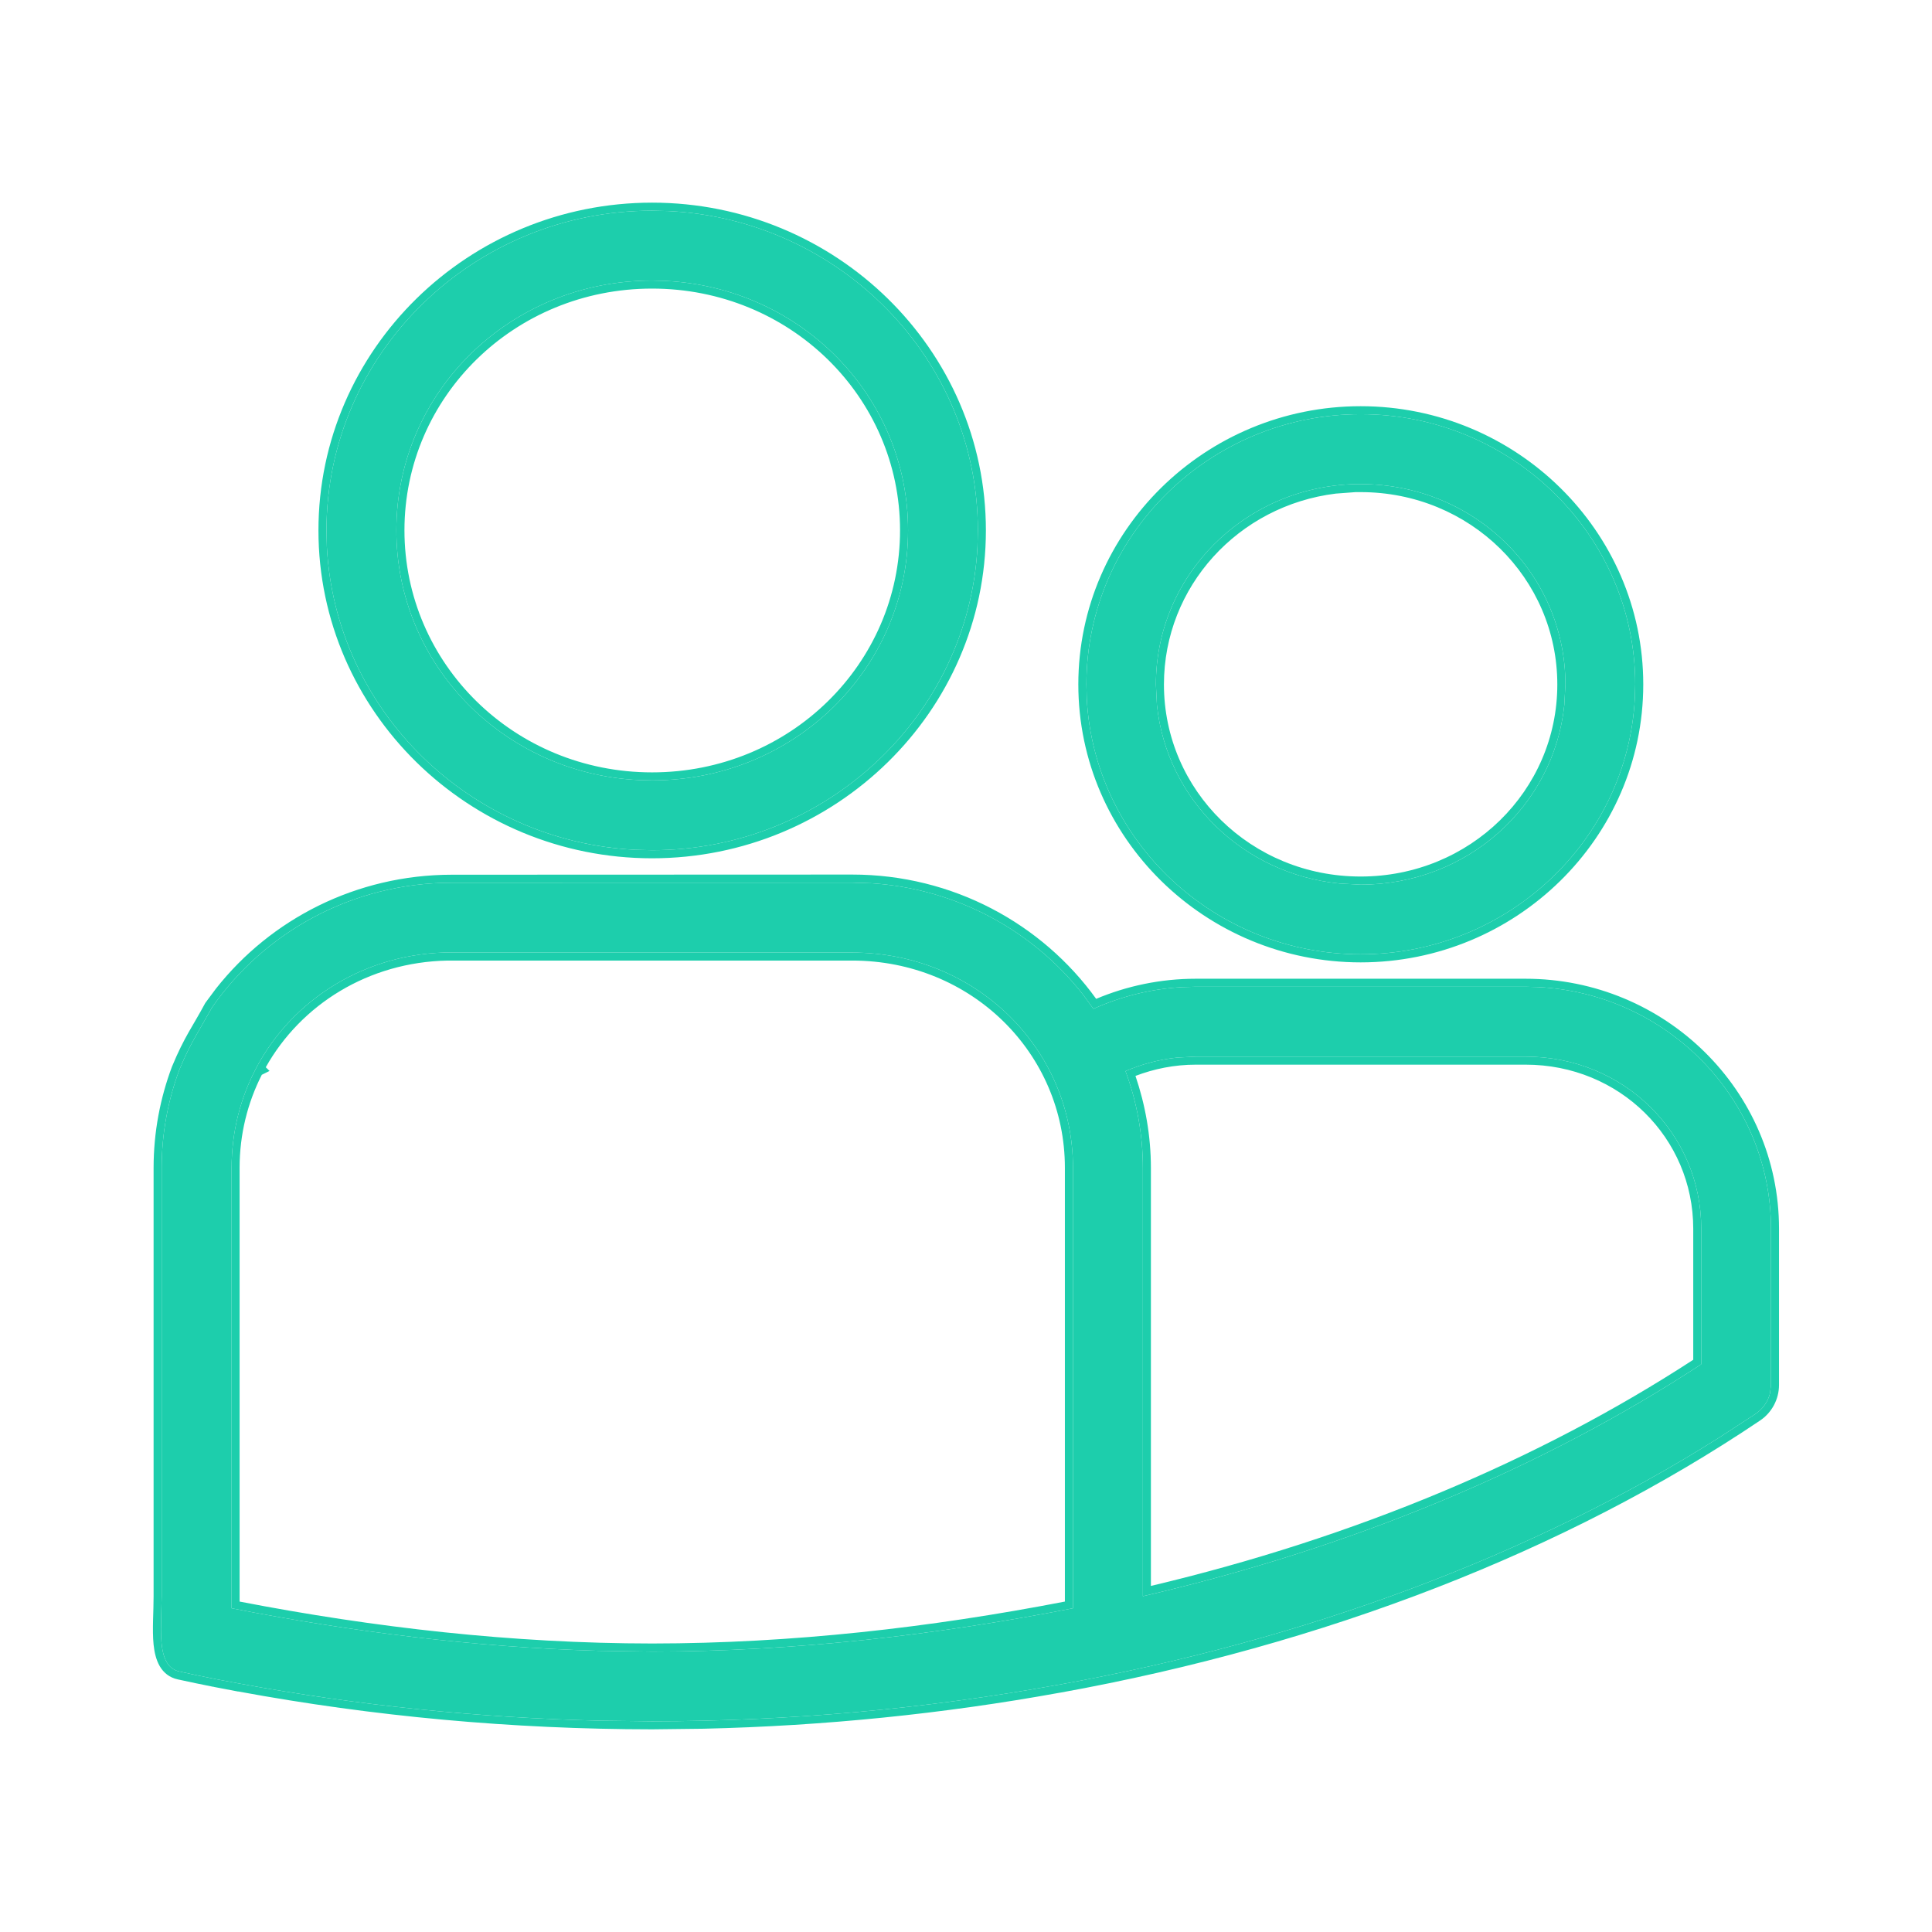
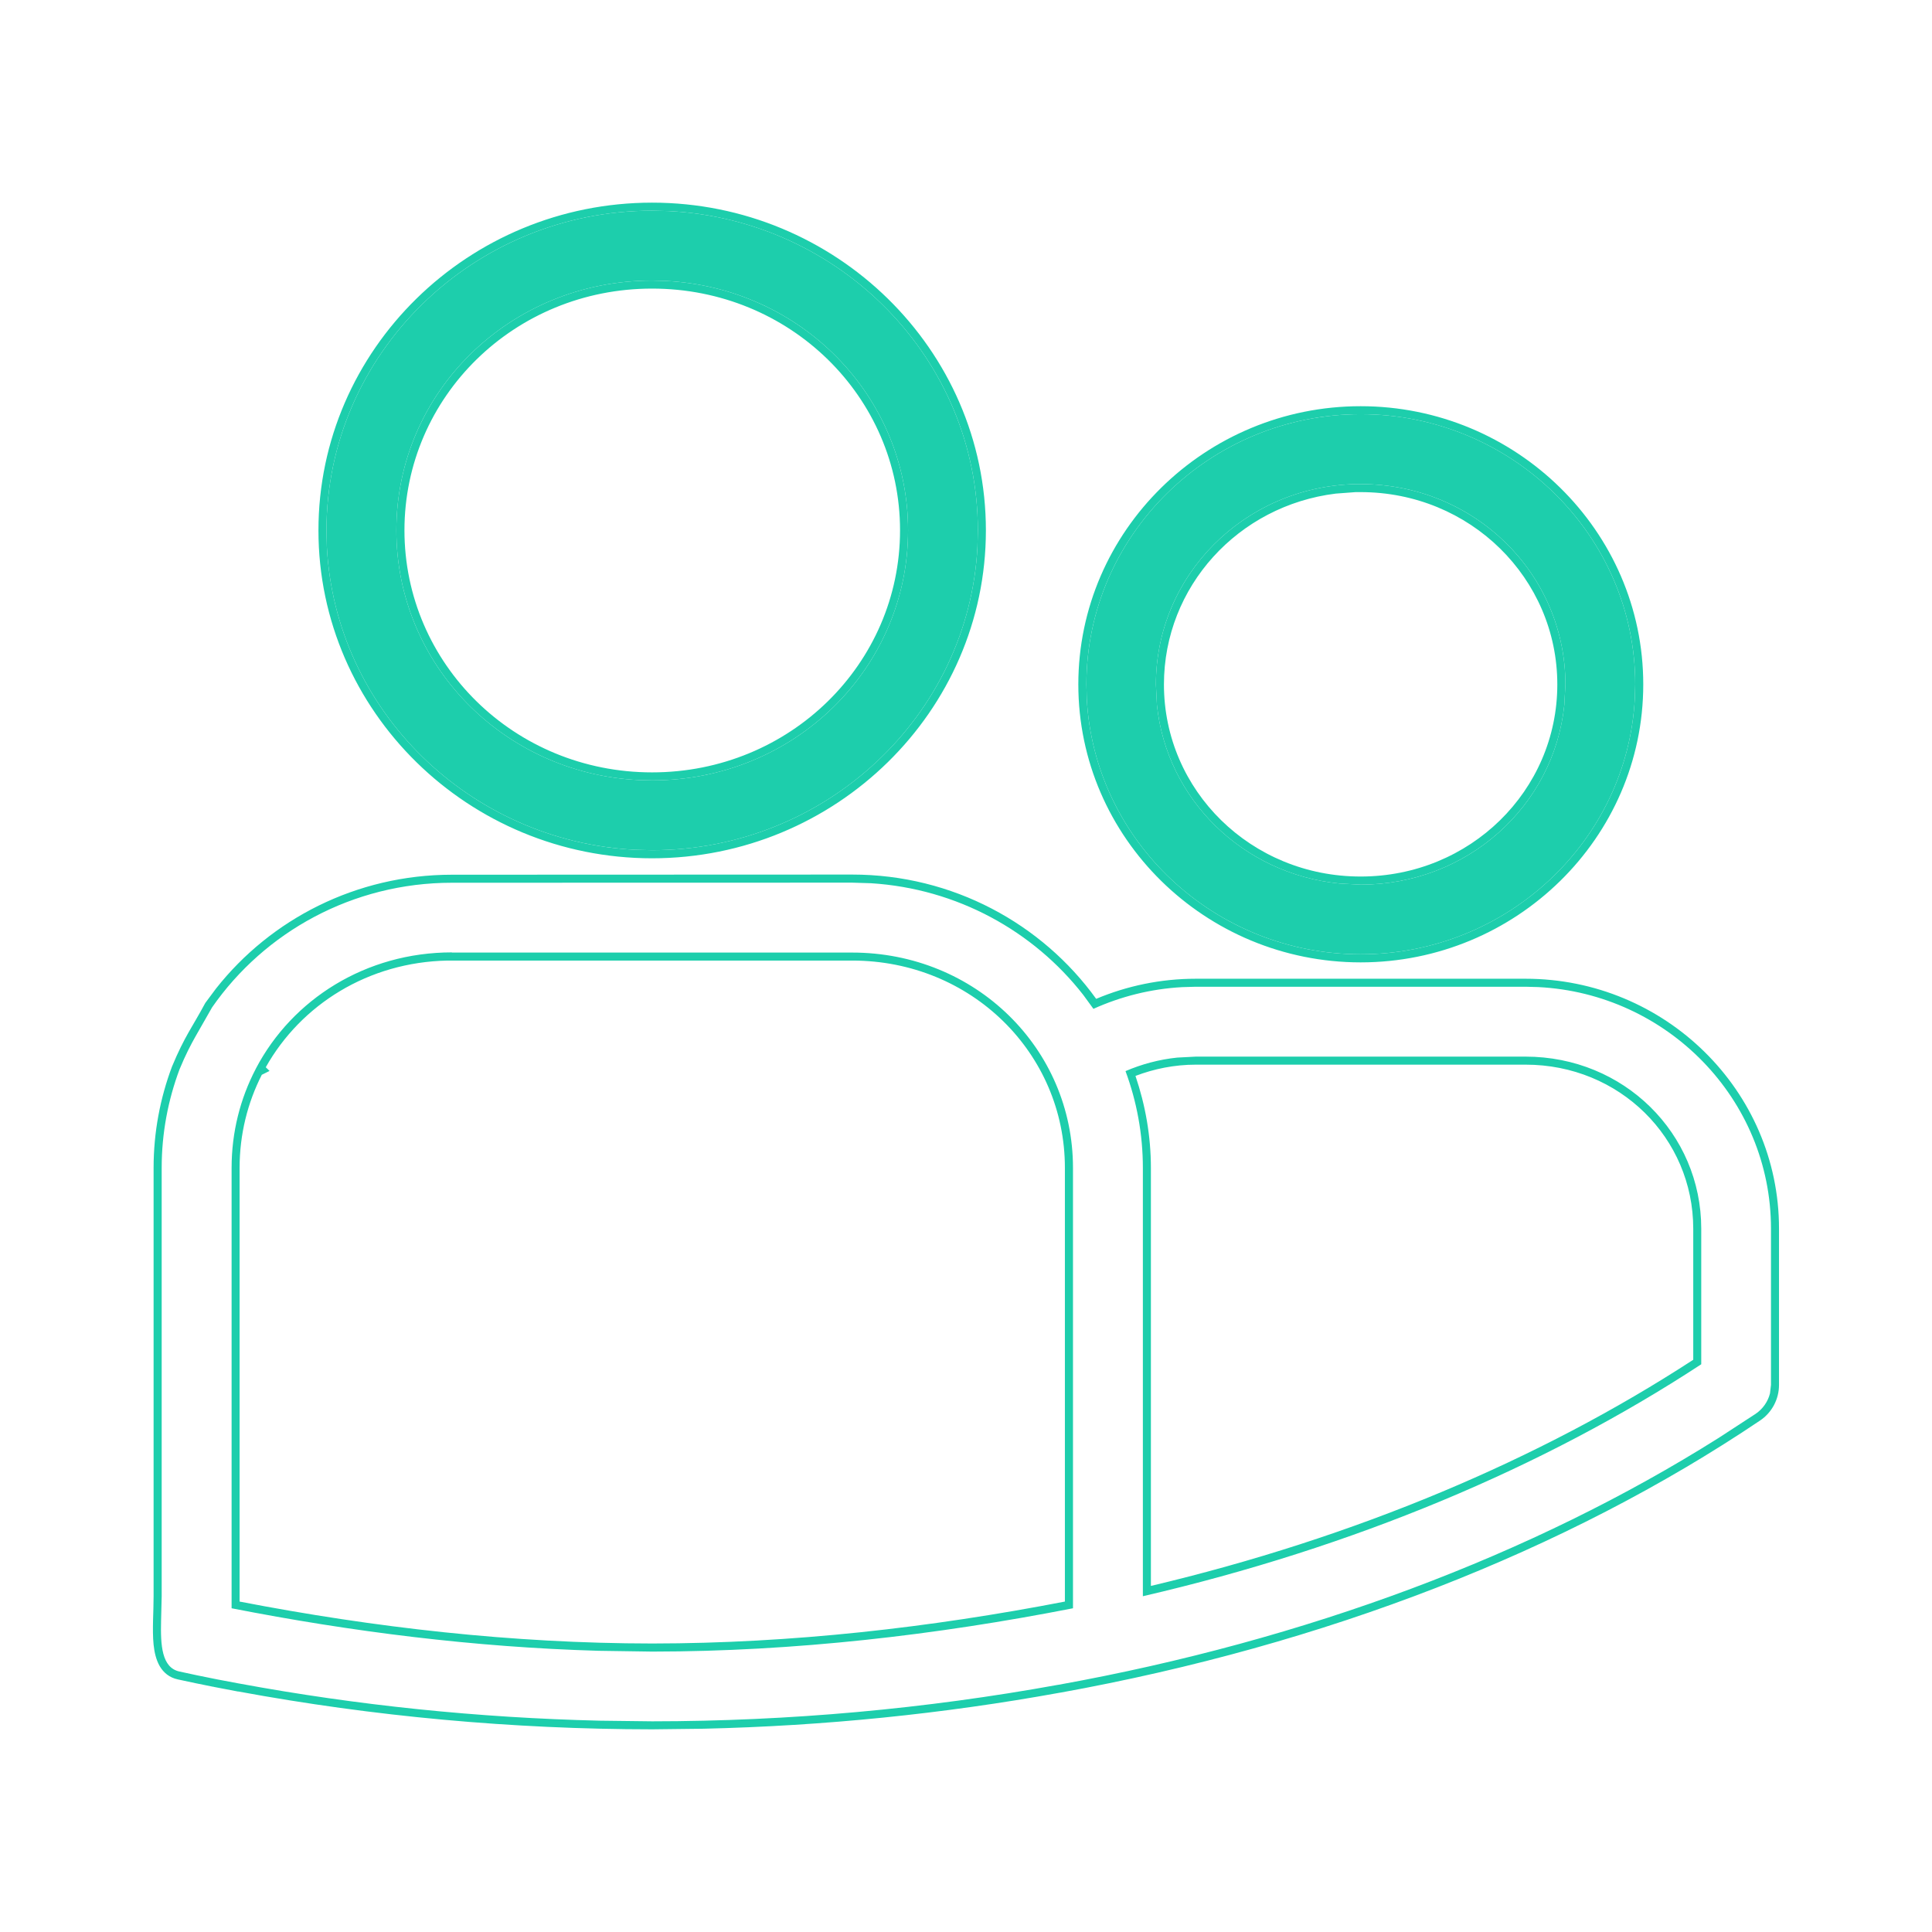
<svg xmlns="http://www.w3.org/2000/svg" width="64" height="64" viewBox="0 0 64 64" fill="none">
  <path d="M58.666 45.877V40.698C58.666 36.412 55.232 32.912 50.953 32.698L50.536 32.687V32.422C55.15 32.422 58.932 36.122 58.932 40.698V45.877C58.932 46.35 58.697 46.793 58.304 47.057C51.867 51.391 43.873 54.489 35.114 56.073H35.101L35.096 56.075C31.248 56.774 27.295 57.174 23.312 57.266L21.604 57.286C16.972 57.283 12.364 56.858 7.901 56.034H7.883L7.859 56.029L7.148 55.893C7.138 55.891 7.128 55.89 7.12 55.888C7.11 55.886 7.103 55.884 7.096 55.883C7.09 55.881 7.083 55.88 7.083 55.88L7.078 55.877L7.054 55.875C6.661 55.798 6.274 55.716 5.893 55.633C5.614 55.574 5.418 55.411 5.291 55.193C5.171 54.985 5.114 54.733 5.088 54.482C5.062 54.228 5.064 53.95 5.07 53.679C5.077 53.402 5.088 53.136 5.088 52.88V38.687C5.088 37.507 5.306 36.375 5.698 35.331L5.703 35.32C6.111 34.335 6.388 33.996 6.791 33.242L6.807 33.216L7.156 32.747C8.967 30.451 11.799 28.977 14.971 28.976L28.232 28.971C31.561 28.971 34.518 30.599 36.312 33.088C37.327 32.661 38.443 32.422 39.614 32.422V32.687L39.164 32.7C38.119 32.757 37.127 33.011 36.221 33.419L35.883 32.956C34.238 30.847 31.71 29.437 28.851 29.258L28.232 29.239L14.971 29.242C11.677 29.242 8.76 30.877 7.026 33.37L6.481 34.325C6.315 34.619 6.149 34.936 5.948 35.422C5.567 36.438 5.356 37.539 5.356 38.687V52.88L5.336 53.687C5.316 54.495 5.354 55.246 5.948 55.372C6.327 55.455 6.714 55.538 7.106 55.614C7.137 55.618 7.17 55.627 7.2 55.633C7.436 55.679 7.67 55.722 7.906 55.766C7.915 55.766 7.925 55.771 7.935 55.771C11.83 56.491 15.836 56.905 19.872 57L21.604 57.021C26.148 57.018 30.665 56.608 35.047 55.812C35.055 55.812 35.059 55.81 35.067 55.81C43.25 54.33 50.756 51.526 56.937 47.63L58.156 46.836C58.395 46.675 58.564 46.432 58.633 46.159L58.666 45.877ZM35.276 38.687C35.276 34.883 32.171 31.82 28.229 31.82H14.825C12.201 31.871 9.969 33.279 8.804 35.354L8.929 35.476L8.672 35.604C8.202 36.528 7.937 37.575 7.937 38.687V53.054C12.385 53.914 16.968 54.44 21.604 54.443V54.711L19.833 54.685C15.707 54.567 11.634 54.052 7.672 53.276V38.687C7.672 37.505 7.959 36.393 8.468 35.416C8.468 35.416 8.473 35.406 8.479 35.404L8.474 35.401L8.479 35.393C9.682 33.103 12.116 31.55 14.971 31.549V31.555H28.229C32.312 31.555 35.544 34.73 35.544 38.687V53.276C31.015 54.163 26.332 54.708 21.604 54.711V54.443C26.237 54.44 30.828 53.914 35.276 53.054V38.687ZM37.859 38.693C37.859 37.566 37.655 36.486 37.284 35.482C37.815 35.254 38.391 35.097 38.997 35.034L39.614 35.002H50.536C53.79 35.003 56.356 37.541 56.356 40.703V45.193C51.134 48.616 44.828 51.263 37.859 52.877V38.693ZM50.536 32.422V32.687H39.614V32.422H50.536ZM54.169 22.672C54.169 17.732 50.068 13.721 45.073 13.721C40.078 13.722 35.989 17.732 35.989 22.672L36 23.133C36.245 27.858 40.234 31.611 45.073 31.612C49.912 31.612 53.911 27.858 54.156 23.133L54.169 22.672ZM51.588 22.674C51.588 19.157 48.701 16.302 45.073 16.302H44.906L44.25 16.351C41.019 16.747 38.557 19.43 38.557 22.674C38.557 26.188 41.445 29.036 45.073 29.036V29.305L44.377 29.268C41.169 28.952 38.647 26.477 38.325 23.354L38.291 22.674C38.292 19.064 41.211 16.129 44.898 16.036H45.073C48.843 16.036 51.856 19.005 51.856 22.674L51.82 23.354C51.475 26.702 48.604 29.305 45.073 29.305V29.036C48.698 29.036 51.588 26.191 51.588 22.674ZM32.393 17.57C32.393 11.904 27.831 7.275 22.153 6.992L21.601 6.979C15.669 6.979 10.815 11.721 10.815 17.57L10.828 18.114C11.109 23.53 15.554 27.877 21.049 28.151L21.601 28.164C27.348 28.164 32.089 23.71 32.38 18.114L32.393 17.57ZM29.815 17.567C29.814 13.149 26.169 9.56 21.601 9.56C17.037 9.56 13.399 13.146 13.398 17.567C13.398 21.987 17.034 25.586 21.601 25.586V25.851L21.164 25.841C16.66 25.619 13.13 21.997 13.13 17.567C13.13 12.993 16.895 9.294 21.601 9.294L22.039 9.305C26.542 9.525 30.08 13.139 30.081 17.567C30.081 22.142 26.308 25.851 21.601 25.851V25.586C26.166 25.586 29.815 21.99 29.815 17.567ZM38.125 52.536C44.885 50.934 51.002 48.358 56.091 45.044V40.703C56.09 37.693 53.647 35.268 50.536 35.268H39.614C38.904 35.268 38.232 35.406 37.614 35.641C37.94 36.602 38.125 37.626 38.125 38.693V52.536ZM54.435 22.672C54.435 27.764 50.211 31.88 45.073 31.88C39.935 31.879 35.721 27.763 35.721 22.672C35.721 17.58 39.935 13.456 45.073 13.456C50.211 13.456 54.435 17.58 54.435 22.672ZM32.659 17.57C32.658 23.57 27.675 28.432 21.601 28.432C15.527 28.432 10.55 23.571 10.549 17.57C10.549 11.569 15.527 6.713 21.601 6.713C27.675 6.713 32.659 11.569 32.659 17.57Z" fill="#1DCEAC" />
-   <path fill-rule="evenodd" clip-rule="evenodd" d="M58.666 45.877V40.698C58.666 36.412 55.232 32.912 50.953 32.698L50.536 32.687H39.614L39.164 32.7C38.119 32.757 37.127 33.011 36.221 33.419L35.883 32.956C34.238 30.847 31.71 29.437 28.851 29.258L28.232 29.239L14.971 29.242C11.677 29.242 8.76 30.877 7.026 33.37L6.481 34.325C6.315 34.619 6.149 34.936 5.948 35.422C5.567 36.438 5.356 37.539 5.356 38.687V52.88L5.336 53.687C5.316 54.495 5.354 55.246 5.948 55.372C6.327 55.455 6.714 55.538 7.106 55.614C7.137 55.618 7.17 55.627 7.2 55.633C7.436 55.679 7.67 55.722 7.906 55.766C7.915 55.766 7.925 55.771 7.935 55.771C11.83 56.491 15.836 56.905 19.872 57L21.604 57.021C26.148 57.018 30.665 56.608 35.047 55.812C35.055 55.812 35.059 55.81 35.067 55.81C43.25 54.33 50.756 51.526 56.937 47.63L58.156 46.836C58.395 46.675 58.564 46.432 58.633 46.159L58.666 45.877ZM21.604 54.711L19.833 54.685C15.707 54.567 11.634 54.052 7.672 53.276V38.687C7.672 37.505 7.959 36.393 8.468 35.416C8.468 35.416 8.473 35.406 8.479 35.404L8.474 35.401L8.479 35.393C9.682 33.103 12.116 31.55 14.971 31.549V31.555H28.229C32.312 31.555 35.544 34.73 35.544 38.687V53.276C31.015 54.163 26.332 54.708 21.604 54.711ZM37.284 35.482C37.655 36.486 37.859 37.566 37.859 38.693V52.877C44.828 51.263 51.134 48.616 56.356 45.193V40.703C56.356 37.541 53.79 35.003 50.536 35.002H39.614L38.997 35.034C38.391 35.097 37.815 35.254 37.284 35.482Z" fill="#1DCEAC" />
  <path fill-rule="evenodd" clip-rule="evenodd" d="M32.393 17.57C32.393 11.904 27.831 7.275 22.153 6.992L21.601 6.979C15.669 6.979 10.815 11.721 10.815 17.57L10.828 18.114C11.109 23.53 15.554 27.877 21.049 28.151L21.601 28.164C27.348 28.164 32.089 23.71 32.38 18.114L32.393 17.57ZM21.601 25.851L21.164 25.841C16.66 25.619 13.13 21.997 13.13 17.567C13.13 12.993 16.895 9.294 21.601 9.294L22.039 9.305C26.542 9.525 30.08 13.139 30.081 17.567C30.081 22.142 26.308 25.851 21.601 25.851Z" fill="#1DCEAC" />
  <path fill-rule="evenodd" clip-rule="evenodd" d="M54.169 22.672C54.169 17.732 50.068 13.721 45.073 13.721C40.078 13.722 35.989 17.732 35.989 22.672L36 23.133C36.245 27.858 40.234 31.611 45.073 31.612C49.912 31.612 53.911 27.858 54.156 23.133L54.169 22.672ZM45.073 29.305L44.377 29.268C41.169 28.952 38.647 26.477 38.325 23.354L38.291 22.674C38.292 19.064 41.211 16.129 44.898 16.036H45.073C48.843 16.036 51.856 19.005 51.856 22.674L51.82 23.354C51.475 26.702 48.604 29.305 45.073 29.305Z" fill="#1DCEAC" />
</svg>